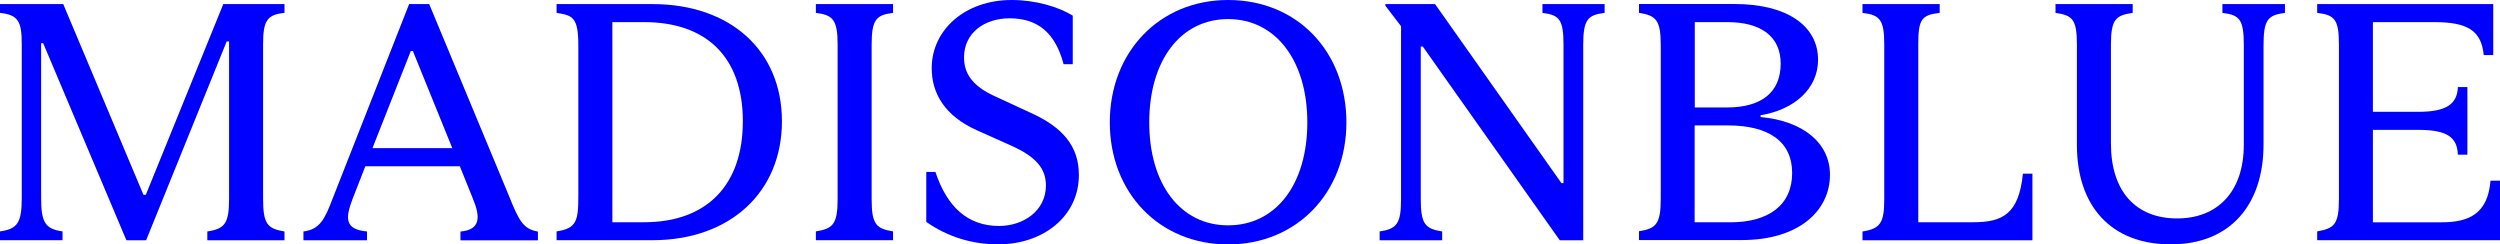
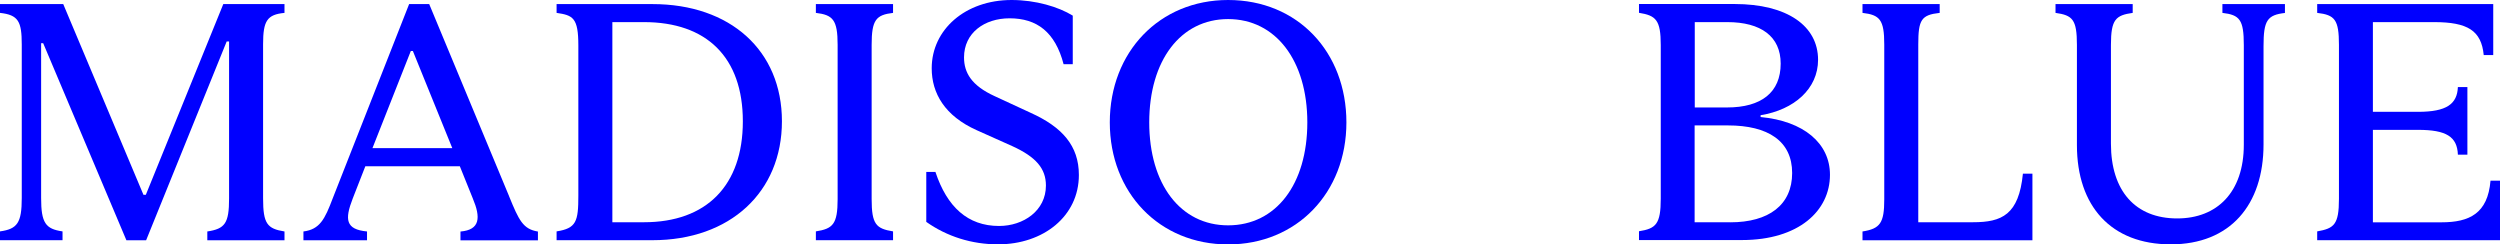
<svg xmlns="http://www.w3.org/2000/svg" viewBox="0 0 355.02 34.7">
  <defs>
    <style>
      .cls-1 {
        fill: blue;
      }
    </style>
  </defs>
  <path class="cls-1" d="M20.71,27.66h-.34L8.98.58H0v1.25c2.61.29,3.09,1.21,3.09,4.49v21.81c0,3.52-.63,4.39-3.09,4.73v1.25h8.88v-1.25c-2.41-.34-3.04-1.21-3.04-4.73V6.13h.29l11.82,27.99h2.8l11.44-28.23h.34v22.3c0,3.52-.58,4.3-3.09,4.68v1.25h10.96v-1.25c-2.46-.39-3.04-1.11-3.04-4.68V6.27c0-3.33.58-4.2,3.04-4.44V.58h-8.69l-11,27.08Z" />
  <path class="cls-1" d="M72.29,27.85L60.95.58h-2.85l-10.86,27.61c-1.11,2.94-1.83,4.39-4.15,4.68v1.25h9.03v-1.25c-3.04-.29-3.19-1.69-2.03-4.68l1.79-4.58h13.42l1.83,4.54c1.16,2.75,1.06,4.49-1.74,4.73v1.25h11v-1.25c-2.12-.34-2.7-1.59-4.1-5.02ZM52.89,21.04l5.45-13.8h.29l5.6,13.8h-11.34Z" />
  <path class="cls-1" d="M92.65.58h-13.61v1.25c2.32.34,3.09.68,3.09,4.63v21.33c0,3.67-.29,4.63-3.09,5.07v1.25h13.61c11.05,0,18.39-6.85,18.39-16.89S103.71.58,92.65.58ZM91.45,31.56h-4.49V3.14h4.49c8.88,0,14.04,4.97,14.04,14.09s-5.16,14.33-14.04,14.33Z" />
  <path class="cls-1" d="M115.86,1.83c2.41.29,3.09.96,3.09,4.54v21.91c0,3.57-.68,4.2-3.09,4.58v1.25h10.96v-1.25c-2.41-.39-3.04-1.01-3.04-4.58V6.37c0-3.57.63-4.25,3.04-4.54V.58h-10.96v1.25Z" />
  <path class="cls-1" d="M146.36,16.02l-5.12-2.37c-3.28-1.5-4.34-3.33-4.34-5.5,0-3.48,2.9-5.55,6.47-5.55,3.86,0,6.47,1.93,7.67,6.52h1.3V2.22c-2.03-1.25-5.26-2.22-8.69-2.22-6.56,0-11.34,4.2-11.34,9.7,0,3.57,1.88,6.76,6.37,8.78l5.07,2.27c3.38,1.54,4.78,3.19,4.78,5.6,0,3.57-3.19,5.74-6.66,5.74-4.44,0-7.38-2.7-9.03-7.67h-1.3v7.09c2.94,2.08,6.47,3.19,10.18,3.19,6.47,0,11.49-4.01,11.49-9.85,0-4.15-2.37-6.81-6.85-8.83Z" />
  <path class="cls-1" d="M174.4,0c-9.75,0-16.8,7.38-16.8,17.38s7.05,17.33,16.8,17.33,16.8-7.34,16.8-17.33S184.29,0,174.4,0ZM174.4,32c-6.76,0-11.2-5.84-11.2-14.62s4.44-14.67,11.2-14.67,11.25,5.89,11.25,14.67-4.44,14.62-11.25,14.62Z" />
-   <path class="cls-1" d="M219.04,1.83c2.41.29,2.99.96,2.99,4.54v19.64h-.29L203.79.58h-7.05v.24l2.22,2.9v24.52c0,3.52-.58,4.25-3.04,4.63v1.25h8.88v-1.25c-2.46-.39-3.04-1.11-3.04-4.63V6.61h.29l19.45,27.51h3.33V6.37c0-3.57.63-4.25,3.04-4.54V.58h-8.83v1.25Z" />
  <path class="cls-1" d="M250.02,16.65v-.29c4.78-.77,8.16-3.76,8.16-7.87,0-4.78-4.34-7.92-11.87-7.92h-13.56v1.25c2.41.39,3.09,1.01,3.09,4.58v21.81c0,3.62-.68,4.25-3.09,4.63v1.25h14.62c8.06,0,12.5-4.15,12.5-9.27,0-4.49-3.76-7.63-9.85-8.2ZM240.66,3.14h4.63c4.78,0,7.58,2.03,7.58,5.89,0,4.1-2.75,6.23-7.62,6.23h-4.58V3.14ZM245.72,31.56h-5.07v-13.75h4.73c5.7,0,9.12,2.22,9.12,6.76s-3.33,7-8.78,7Z" />
  <path class="cls-1" d="M280.18,31.56h-7.77V6.32c0-3.52.43-4.2,3.04-4.49V.58h-10.96v1.25c2.46.29,3.09.96,3.09,4.49v22.01c0,3.33-.58,4.15-3.09,4.54v1.25h24.13v-9.46h-1.35c-.58,5.84-2.99,6.9-7.09,6.9Z" />
  <path class="cls-1" d="M315.6,1.83c2.46.29,3.04.96,3.04,4.58v14.14c0,6.76-3.81,10.47-9.46,10.47-5.94,0-9.41-3.91-9.41-10.62V6.37c0-3.62.68-4.2,3.09-4.54V.58h-10.96v1.25c2.41.34,3.04.92,3.04,4.54v14.24c0,8.69,4.88,14.09,13.32,14.09s13.18-5.6,13.18-14.19V6.52c0-3.62.53-4.39,3.04-4.68V.58h-8.88v1.25Z" />
  <path class="cls-1" d="M353.67,25.68c-.39,4.63-2.99,5.89-6.95,5.89h-9.75v-13.13h6.42c4.01,0,5.55.97,5.65,3.52h1.35v-9.6h-1.35c-.1,2.41-1.59,3.52-5.65,3.52h-6.42V3.14h8.69c4.78,0,6.71,1.21,7.05,4.68h1.35V.58h-25v1.25c2.51.29,3.09.96,3.09,4.54v21.86c0,3.67-.68,4.2-3.09,4.63v1.25h25.97v-8.45h-1.35Z" />
</svg>